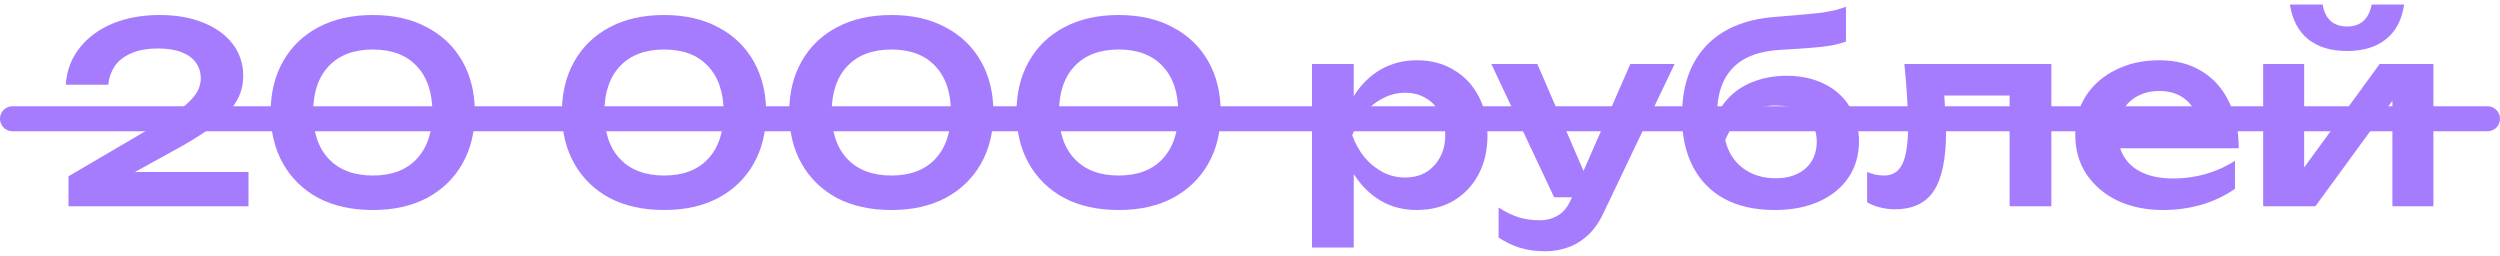
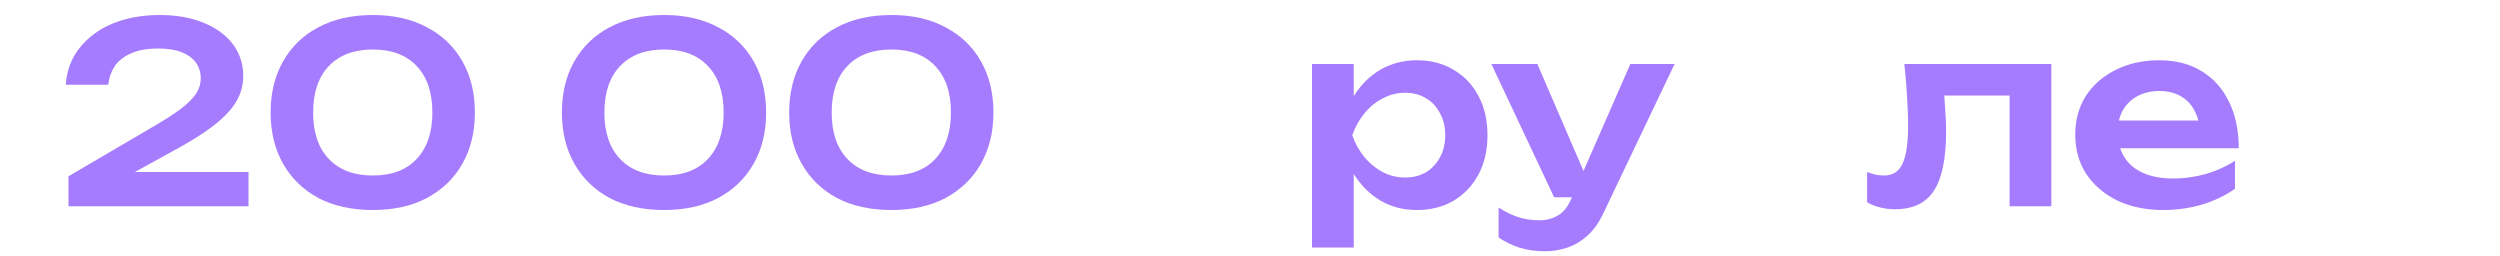
<svg xmlns="http://www.w3.org/2000/svg" width="400" height="41" viewBox="0 0 400 41" fill="none">
  <path d="M10.52 13.561C10.68 11.267 11.426 9.294 12.759 7.641C14.093 5.961 15.853 4.667 18.04 3.761C20.253 2.854 22.759 2.401 25.559 2.401C28.226 2.401 30.559 2.814 32.559 3.641C34.559 4.441 36.12 5.574 37.239 7.041C38.359 8.507 38.919 10.214 38.919 12.161C38.919 13.654 38.533 15.041 37.76 16.321C36.986 17.601 35.746 18.894 34.039 20.201C32.359 21.481 30.119 22.867 27.32 24.361L18.239 29.361L17.72 27.521H39.76V33.001H10.96V28.201L23.799 20.681C25.933 19.454 27.599 18.401 28.799 17.521C30 16.614 30.853 15.774 31.36 15.001C31.866 14.227 32.12 13.401 32.12 12.521C32.12 11.587 31.866 10.761 31.36 10.041C30.853 9.321 30.093 8.761 29.079 8.361C28.093 7.961 26.84 7.761 25.32 7.761C23.533 7.761 22.066 8.027 20.919 8.561C19.773 9.067 18.906 9.761 18.32 10.641C17.759 11.521 17.426 12.494 17.32 13.561H10.52Z" fill="#A67CFF" />
  <path d="M59.66 33.601C56.3 33.601 53.394 32.961 50.941 31.681C48.514 30.374 46.634 28.547 45.3 26.201C43.967 23.854 43.3 21.121 43.3 18.001C43.3 14.881 43.967 12.147 45.3 9.801C46.634 7.454 48.514 5.641 50.941 4.361C53.394 3.054 56.3 2.401 59.66 2.401C62.994 2.401 65.874 3.054 68.3 4.361C70.754 5.641 72.647 7.454 73.981 9.801C75.314 12.147 75.981 14.881 75.981 18.001C75.981 21.121 75.314 23.854 73.981 26.201C72.647 28.547 70.754 30.374 68.3 31.681C65.874 32.961 62.994 33.601 59.66 33.601ZM59.66 28.081C62.674 28.081 65.007 27.201 66.66 25.441C68.341 23.654 69.18 21.174 69.18 18.001C69.18 14.801 68.341 12.321 66.66 10.561C65.007 8.801 62.674 7.921 59.66 7.921C56.647 7.921 54.3 8.801 52.62 10.561C50.941 12.321 50.1 14.801 50.1 18.001C50.1 21.201 50.941 23.681 52.62 25.441C54.3 27.201 56.647 28.081 59.66 28.081Z" fill="#A67CFF" />
  <path d="M106.262 33.601C102.902 33.601 99.995 32.961 97.542 31.681C95.115 30.374 93.235 28.547 91.902 26.201C90.569 23.854 89.902 21.121 89.902 18.001C89.902 14.881 90.569 12.147 91.902 9.801C93.235 7.454 95.115 5.641 97.542 4.361C99.995 3.054 102.902 2.401 106.262 2.401C109.595 2.401 112.475 3.054 114.902 4.361C117.355 5.641 119.249 7.454 120.582 9.801C121.915 12.147 122.582 14.881 122.582 18.001C122.582 21.121 121.915 23.854 120.582 26.201C119.249 28.547 117.355 30.374 114.902 31.681C112.475 32.961 109.595 33.601 106.262 33.601ZM106.262 28.081C109.275 28.081 111.609 27.201 113.262 25.441C114.942 23.654 115.782 21.174 115.782 18.001C115.782 14.801 114.942 12.321 113.262 10.561C111.609 8.801 109.275 7.921 106.262 7.921C103.249 7.921 100.902 8.801 99.222 10.561C97.542 12.321 96.702 14.801 96.702 18.001C96.702 21.201 97.542 23.681 99.222 25.441C100.902 27.201 103.249 28.081 106.262 28.081Z" fill="#A67CFF" />
  <path d="M142.629 33.601C139.269 33.601 136.363 32.961 133.909 31.681C131.483 30.374 129.603 28.547 128.269 26.201C126.936 23.854 126.269 21.121 126.269 18.001C126.269 14.881 126.936 12.147 128.269 9.801C129.603 7.454 131.483 5.641 133.909 4.361C136.363 3.054 139.269 2.401 142.629 2.401C145.963 2.401 148.843 3.054 151.269 4.361C153.723 5.641 155.616 7.454 156.949 9.801C158.283 12.147 158.949 14.881 158.949 18.001C158.949 21.121 158.283 23.854 156.949 26.201C155.616 28.547 153.723 30.374 151.269 31.681C148.843 32.961 145.963 33.601 142.629 33.601ZM142.629 28.081C145.643 28.081 147.976 27.201 149.629 25.441C151.309 23.654 152.149 21.174 152.149 18.001C152.149 14.801 151.309 12.321 149.629 10.561C147.976 8.801 145.643 7.921 142.629 7.921C139.616 7.921 137.269 8.801 135.589 10.561C133.909 12.321 133.069 14.801 133.069 18.001C133.069 21.201 133.909 23.681 135.589 25.441C137.269 27.201 139.616 28.081 142.629 28.081Z" fill="#A67CFF" />
-   <path d="M178.996 33.601C175.636 33.601 172.73 32.961 170.276 31.681C167.85 30.374 165.97 28.547 164.636 26.201C163.303 23.854 162.636 21.121 162.636 18.001C162.636 14.881 163.303 12.147 164.636 9.801C165.97 7.454 167.85 5.641 170.276 4.361C172.73 3.054 175.636 2.401 178.996 2.401C182.33 2.401 185.21 3.054 187.636 4.361C190.09 5.641 191.983 7.454 193.316 9.801C194.65 12.147 195.316 14.881 195.316 18.001C195.316 21.121 194.65 23.854 193.316 26.201C191.983 28.547 190.09 30.374 187.636 31.681C185.21 32.961 182.33 33.601 178.996 33.601ZM178.996 28.081C182.01 28.081 184.343 27.201 185.996 25.441C187.676 23.654 188.516 21.174 188.516 18.001C188.516 14.801 187.676 12.321 185.996 10.561C184.343 8.801 182.01 7.921 178.996 7.921C175.983 7.921 173.636 8.801 171.956 10.561C170.276 12.321 169.436 14.801 169.436 18.001C169.436 21.201 170.276 23.681 171.956 25.441C173.636 27.201 175.983 28.081 178.996 28.081Z" fill="#A67CFF" />
  <path d="M209.918 10.241H216.598V17.481L216.318 18.361V23.841L216.598 25.481V39.601H209.918V10.241ZM214.278 21.641C214.731 19.214 215.518 17.107 216.638 15.321C217.785 13.507 219.211 12.107 220.918 11.121C222.651 10.134 224.571 9.641 226.678 9.641C228.918 9.641 230.878 10.147 232.558 11.161C234.265 12.147 235.598 13.547 236.558 15.361C237.518 17.147 237.998 19.241 237.998 21.641C237.998 24.014 237.518 26.107 236.558 27.921C235.598 29.707 234.265 31.107 232.558 32.121C230.878 33.107 228.918 33.601 226.678 33.601C224.545 33.601 222.625 33.107 220.918 32.121C219.238 31.134 217.825 29.747 216.678 27.961C215.531 26.147 214.731 24.041 214.278 21.641ZM231.238 21.641C231.238 20.307 230.958 19.134 230.398 18.121C229.865 17.081 229.118 16.281 228.158 15.721C227.198 15.134 226.091 14.841 224.838 14.841C223.585 14.841 222.398 15.134 221.278 15.721C220.158 16.281 219.171 17.081 218.318 18.121C217.491 19.134 216.838 20.307 216.358 21.641C216.838 22.974 217.491 24.147 218.318 25.161C219.171 26.174 220.158 26.974 221.278 27.561C222.398 28.121 223.585 28.401 224.838 28.401C226.091 28.401 227.198 28.121 228.158 27.561C229.118 26.974 229.865 26.174 230.398 25.161C230.958 24.147 231.238 22.974 231.238 21.641Z" fill="#A67CFF" />
  <path d="M247.217 40.201C245.724 40.201 244.377 40.014 243.177 39.641C241.977 39.267 240.844 38.721 239.777 38.001V33.201C240.897 33.921 241.964 34.441 242.977 34.761C243.991 35.081 245.111 35.241 246.337 35.241C247.431 35.241 248.404 34.987 249.257 34.481C250.111 34.001 250.817 33.134 251.377 31.881L260.857 10.241H267.937L256.577 34.041C255.884 35.534 255.044 36.734 254.057 37.641C253.071 38.547 251.991 39.201 250.817 39.601C249.671 40.001 248.471 40.201 247.217 40.201ZM248.657 31.561L238.617 10.241H245.977L255.177 31.561H248.657Z" fill="#A67CFF" />
-   <path d="M283.956 33.601C280.836 33.601 278.169 33.014 275.956 31.841C273.743 30.641 272.049 28.921 270.876 26.681C269.703 24.441 269.116 21.734 269.116 18.561C269.116 13.841 270.383 10.121 272.916 7.401C275.449 4.681 279.076 3.121 283.796 2.721C285.716 2.561 287.303 2.427 288.556 2.321C289.809 2.214 290.836 2.107 291.636 2.001C292.463 1.867 293.156 1.734 293.716 1.601C294.276 1.441 294.823 1.267 295.356 1.081V6.641C294.796 6.854 294.076 7.054 293.196 7.241C292.343 7.401 291.249 7.534 289.916 7.641C288.609 7.747 286.996 7.854 285.076 7.961C281.583 8.121 278.983 9.081 277.276 10.841C275.569 12.601 274.716 15.134 274.716 18.441V19.521L274.476 19.041C275.009 17.601 275.823 16.361 276.916 15.321C278.009 14.281 279.316 13.494 280.836 12.961C282.383 12.401 284.049 12.121 285.836 12.121C288.156 12.121 290.183 12.561 291.916 13.441C293.649 14.294 294.996 15.507 295.956 17.081C296.943 18.654 297.436 20.494 297.436 22.601C297.436 24.814 296.876 26.747 295.756 28.401C294.636 30.054 293.063 31.334 291.036 32.241C289.036 33.147 286.676 33.601 283.956 33.601ZM284.116 28.521C285.449 28.521 286.609 28.281 287.596 27.801C288.583 27.321 289.343 26.641 289.876 25.761C290.409 24.881 290.676 23.854 290.676 22.681C290.676 21.507 290.409 20.494 289.876 19.641C289.343 18.761 288.583 18.081 287.596 17.601C286.609 17.121 285.449 16.881 284.116 16.881C282.276 16.881 280.649 17.374 279.236 18.361C277.823 19.321 276.756 20.667 276.036 22.401C276.463 24.267 277.396 25.761 278.836 26.881C280.303 27.974 282.063 28.521 284.116 28.521Z" fill="#A67CFF" />
  <path d="M304.697 10.241H328.217V33.001H321.537V12.241L324.617 15.281H308.017L310.897 12.801C311.031 14.427 311.137 15.934 311.217 17.321C311.324 18.681 311.377 19.907 311.377 21.001C311.377 25.374 310.724 28.547 309.417 30.521C308.137 32.494 306.057 33.481 303.177 33.481C302.377 33.481 301.604 33.387 300.857 33.201C300.137 33.041 299.431 32.761 298.737 32.361V27.521C299.217 27.707 299.684 27.854 300.137 27.961C300.617 28.041 301.057 28.081 301.457 28.081C302.817 28.081 303.791 27.467 304.377 26.241C304.991 24.987 305.297 22.934 305.297 20.081C305.297 18.801 305.244 17.334 305.137 15.681C305.057 14.027 304.911 12.214 304.697 10.241Z" fill="#A67CFF" />
  <path d="M346.078 33.601C343.385 33.601 340.972 33.107 338.838 32.121C336.732 31.107 335.065 29.694 333.838 27.881C332.638 26.067 332.038 23.961 332.038 21.561C332.038 19.187 332.612 17.107 333.758 15.321C334.932 13.534 336.532 12.147 338.558 11.161C340.585 10.147 342.892 9.641 345.478 9.641C348.118 9.641 350.385 10.227 352.278 11.401C354.172 12.547 355.625 14.174 356.638 16.281C357.678 18.387 358.198 20.867 358.198 23.721H337.398V19.281H354.598L351.998 20.881C351.892 19.547 351.558 18.414 350.998 17.481C350.465 16.547 349.732 15.827 348.798 15.321C347.865 14.814 346.772 14.561 345.518 14.561C344.158 14.561 342.972 14.841 341.958 15.401C340.972 15.934 340.198 16.694 339.638 17.681C339.105 18.641 338.838 19.774 338.838 21.081C338.838 22.654 339.185 24.001 339.878 25.121C340.572 26.241 341.585 27.094 342.918 27.681C344.252 28.267 345.865 28.561 347.758 28.561C349.465 28.561 351.185 28.321 352.918 27.841C354.652 27.334 356.212 26.627 357.598 25.721V30.201C356.105 31.267 354.358 32.107 352.358 32.721C350.385 33.307 348.292 33.601 346.078 33.601Z" fill="#A67CFF" />
-   <path d="M362.105 33.001V10.241H368.665V29.481L367.025 29.041L380.745 10.241H389.345V33.001H382.785V13.401L384.425 13.881L370.465 33.001H362.105ZM375.545 8.161C372.959 8.161 370.879 7.534 369.305 6.281C367.732 5.001 366.759 3.147 366.385 0.721H371.625C371.812 1.867 372.239 2.747 372.905 3.361C373.599 3.947 374.479 4.241 375.545 4.241C376.612 4.241 377.479 3.947 378.145 3.361C378.812 2.747 379.252 1.867 379.465 0.721H384.665C384.319 3.147 383.345 5.001 381.745 6.281C380.172 7.534 378.105 8.161 375.545 8.161Z" fill="#A67CFF" />
-   <line x1="2" y1="19" x2="398" y2="19" stroke="#A67CFF" stroke-width="4" stroke-linecap="round" />
</svg>